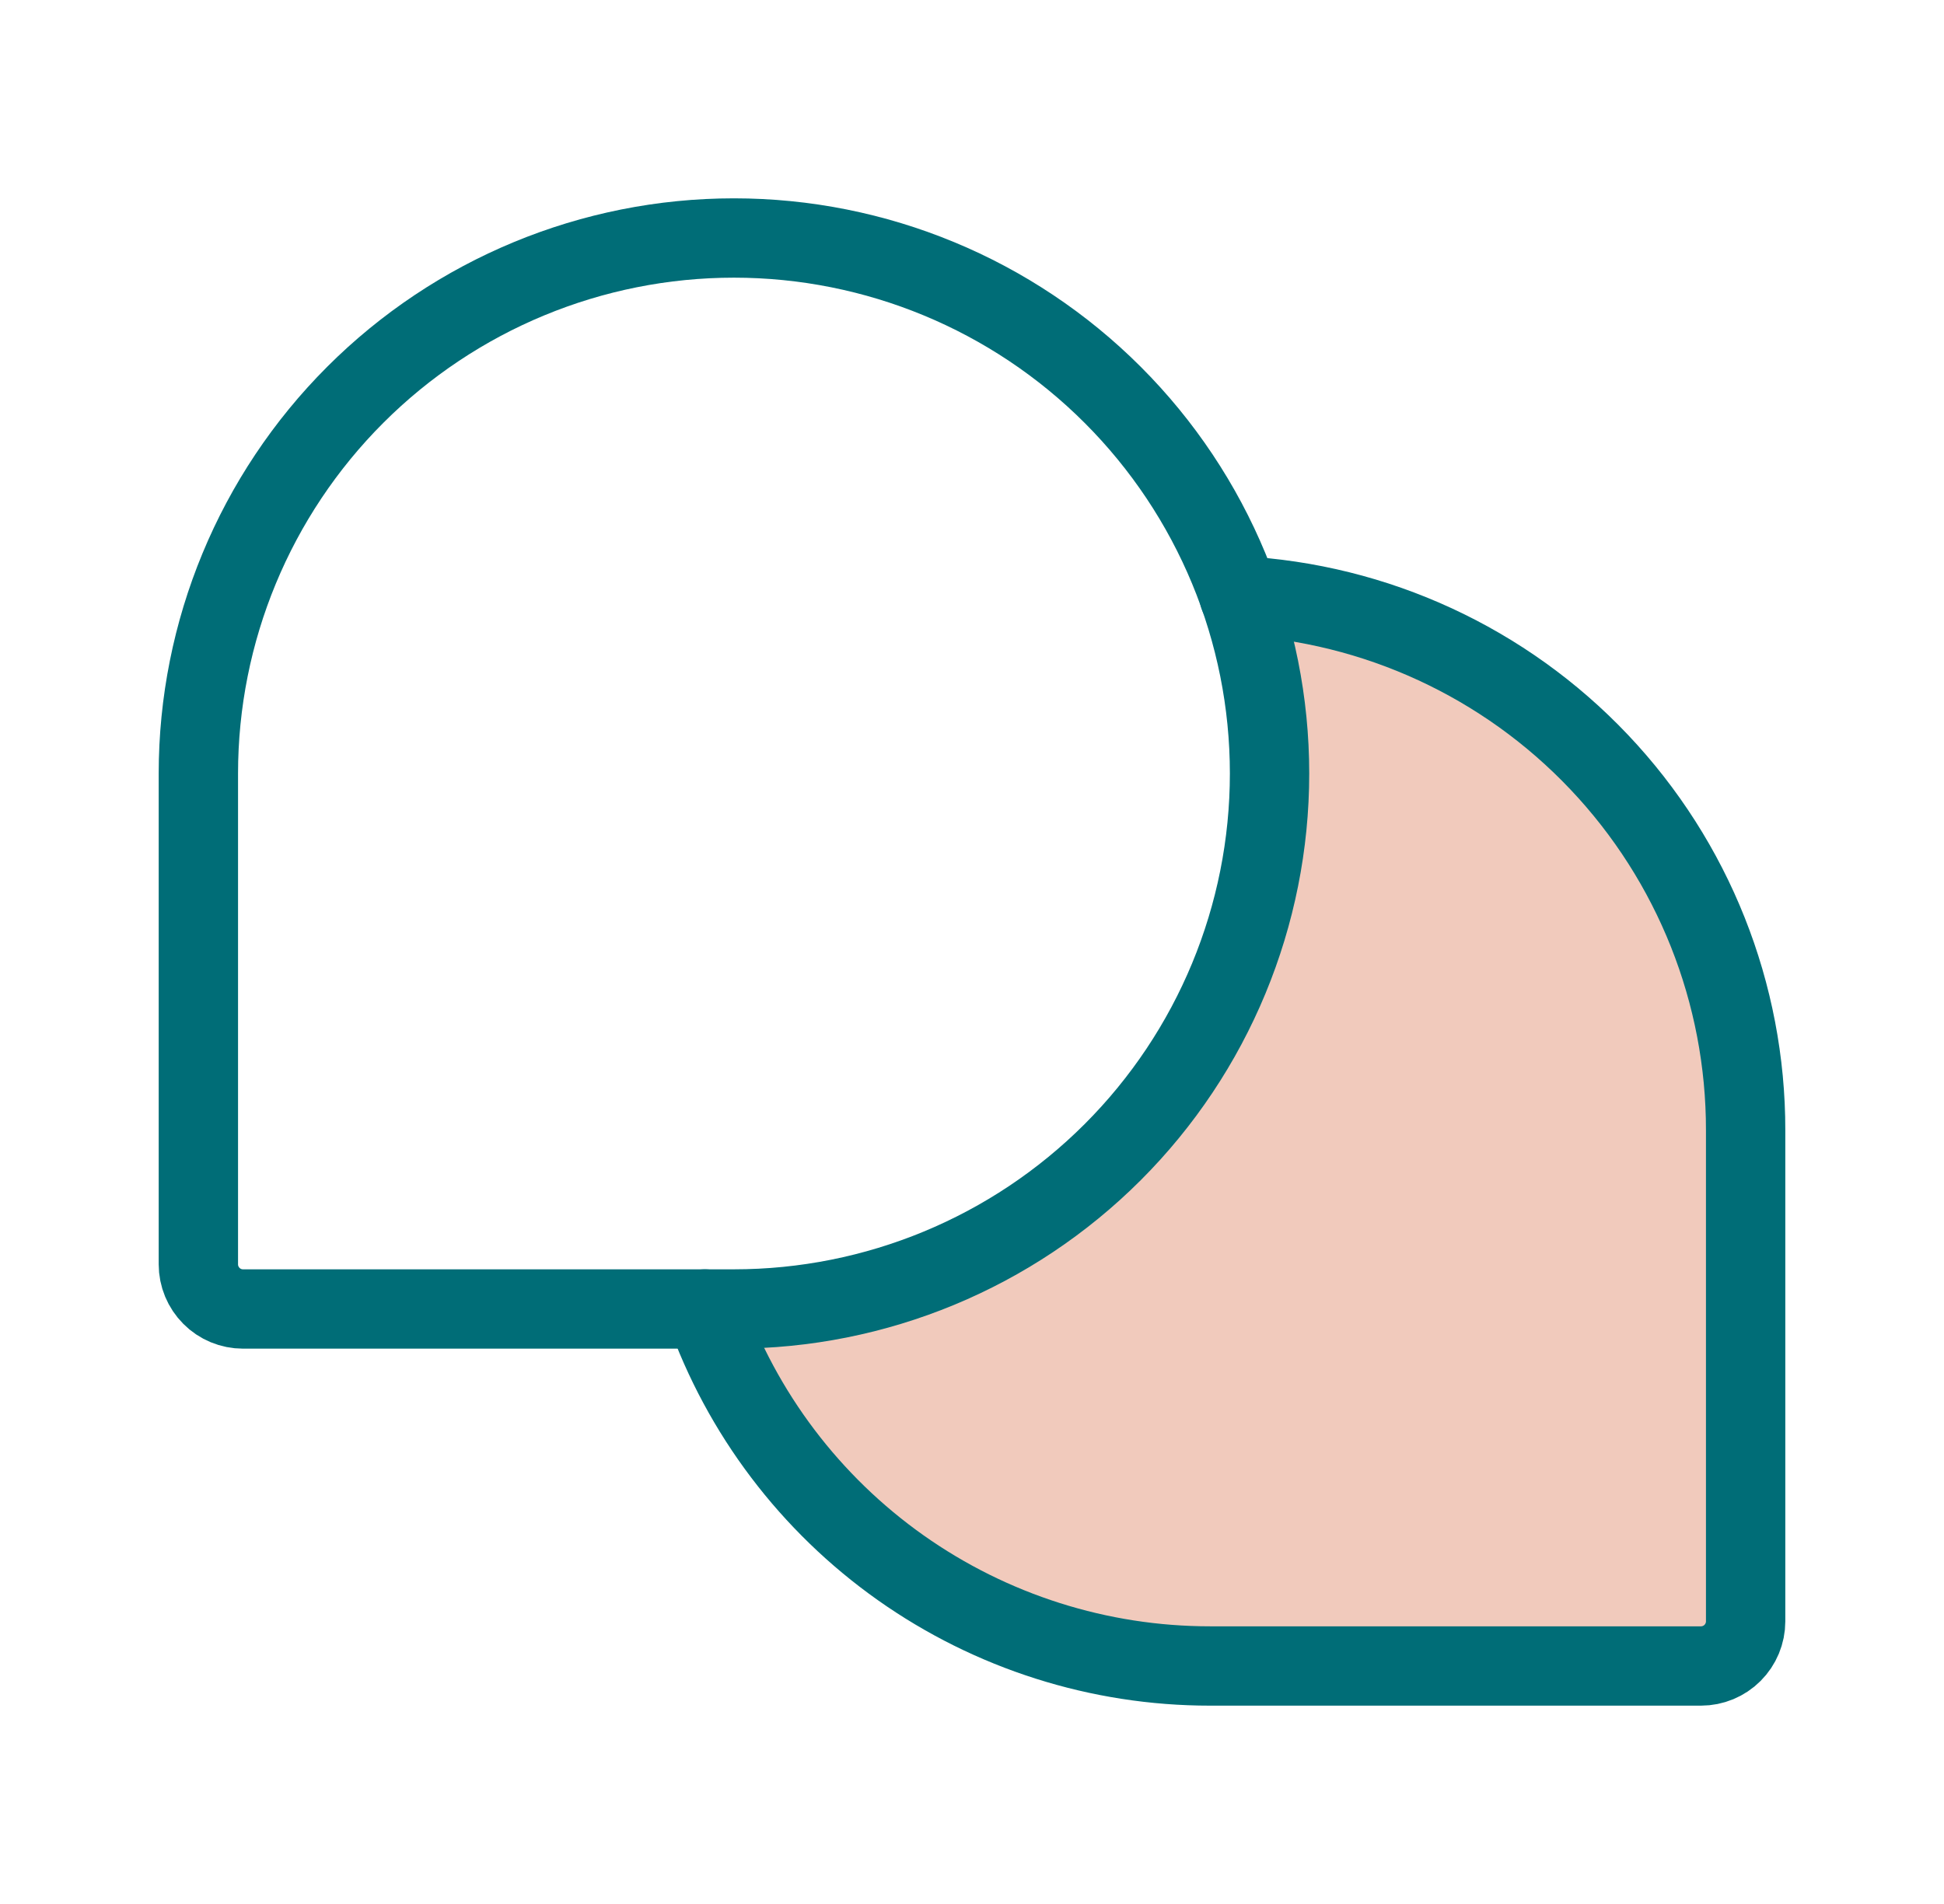
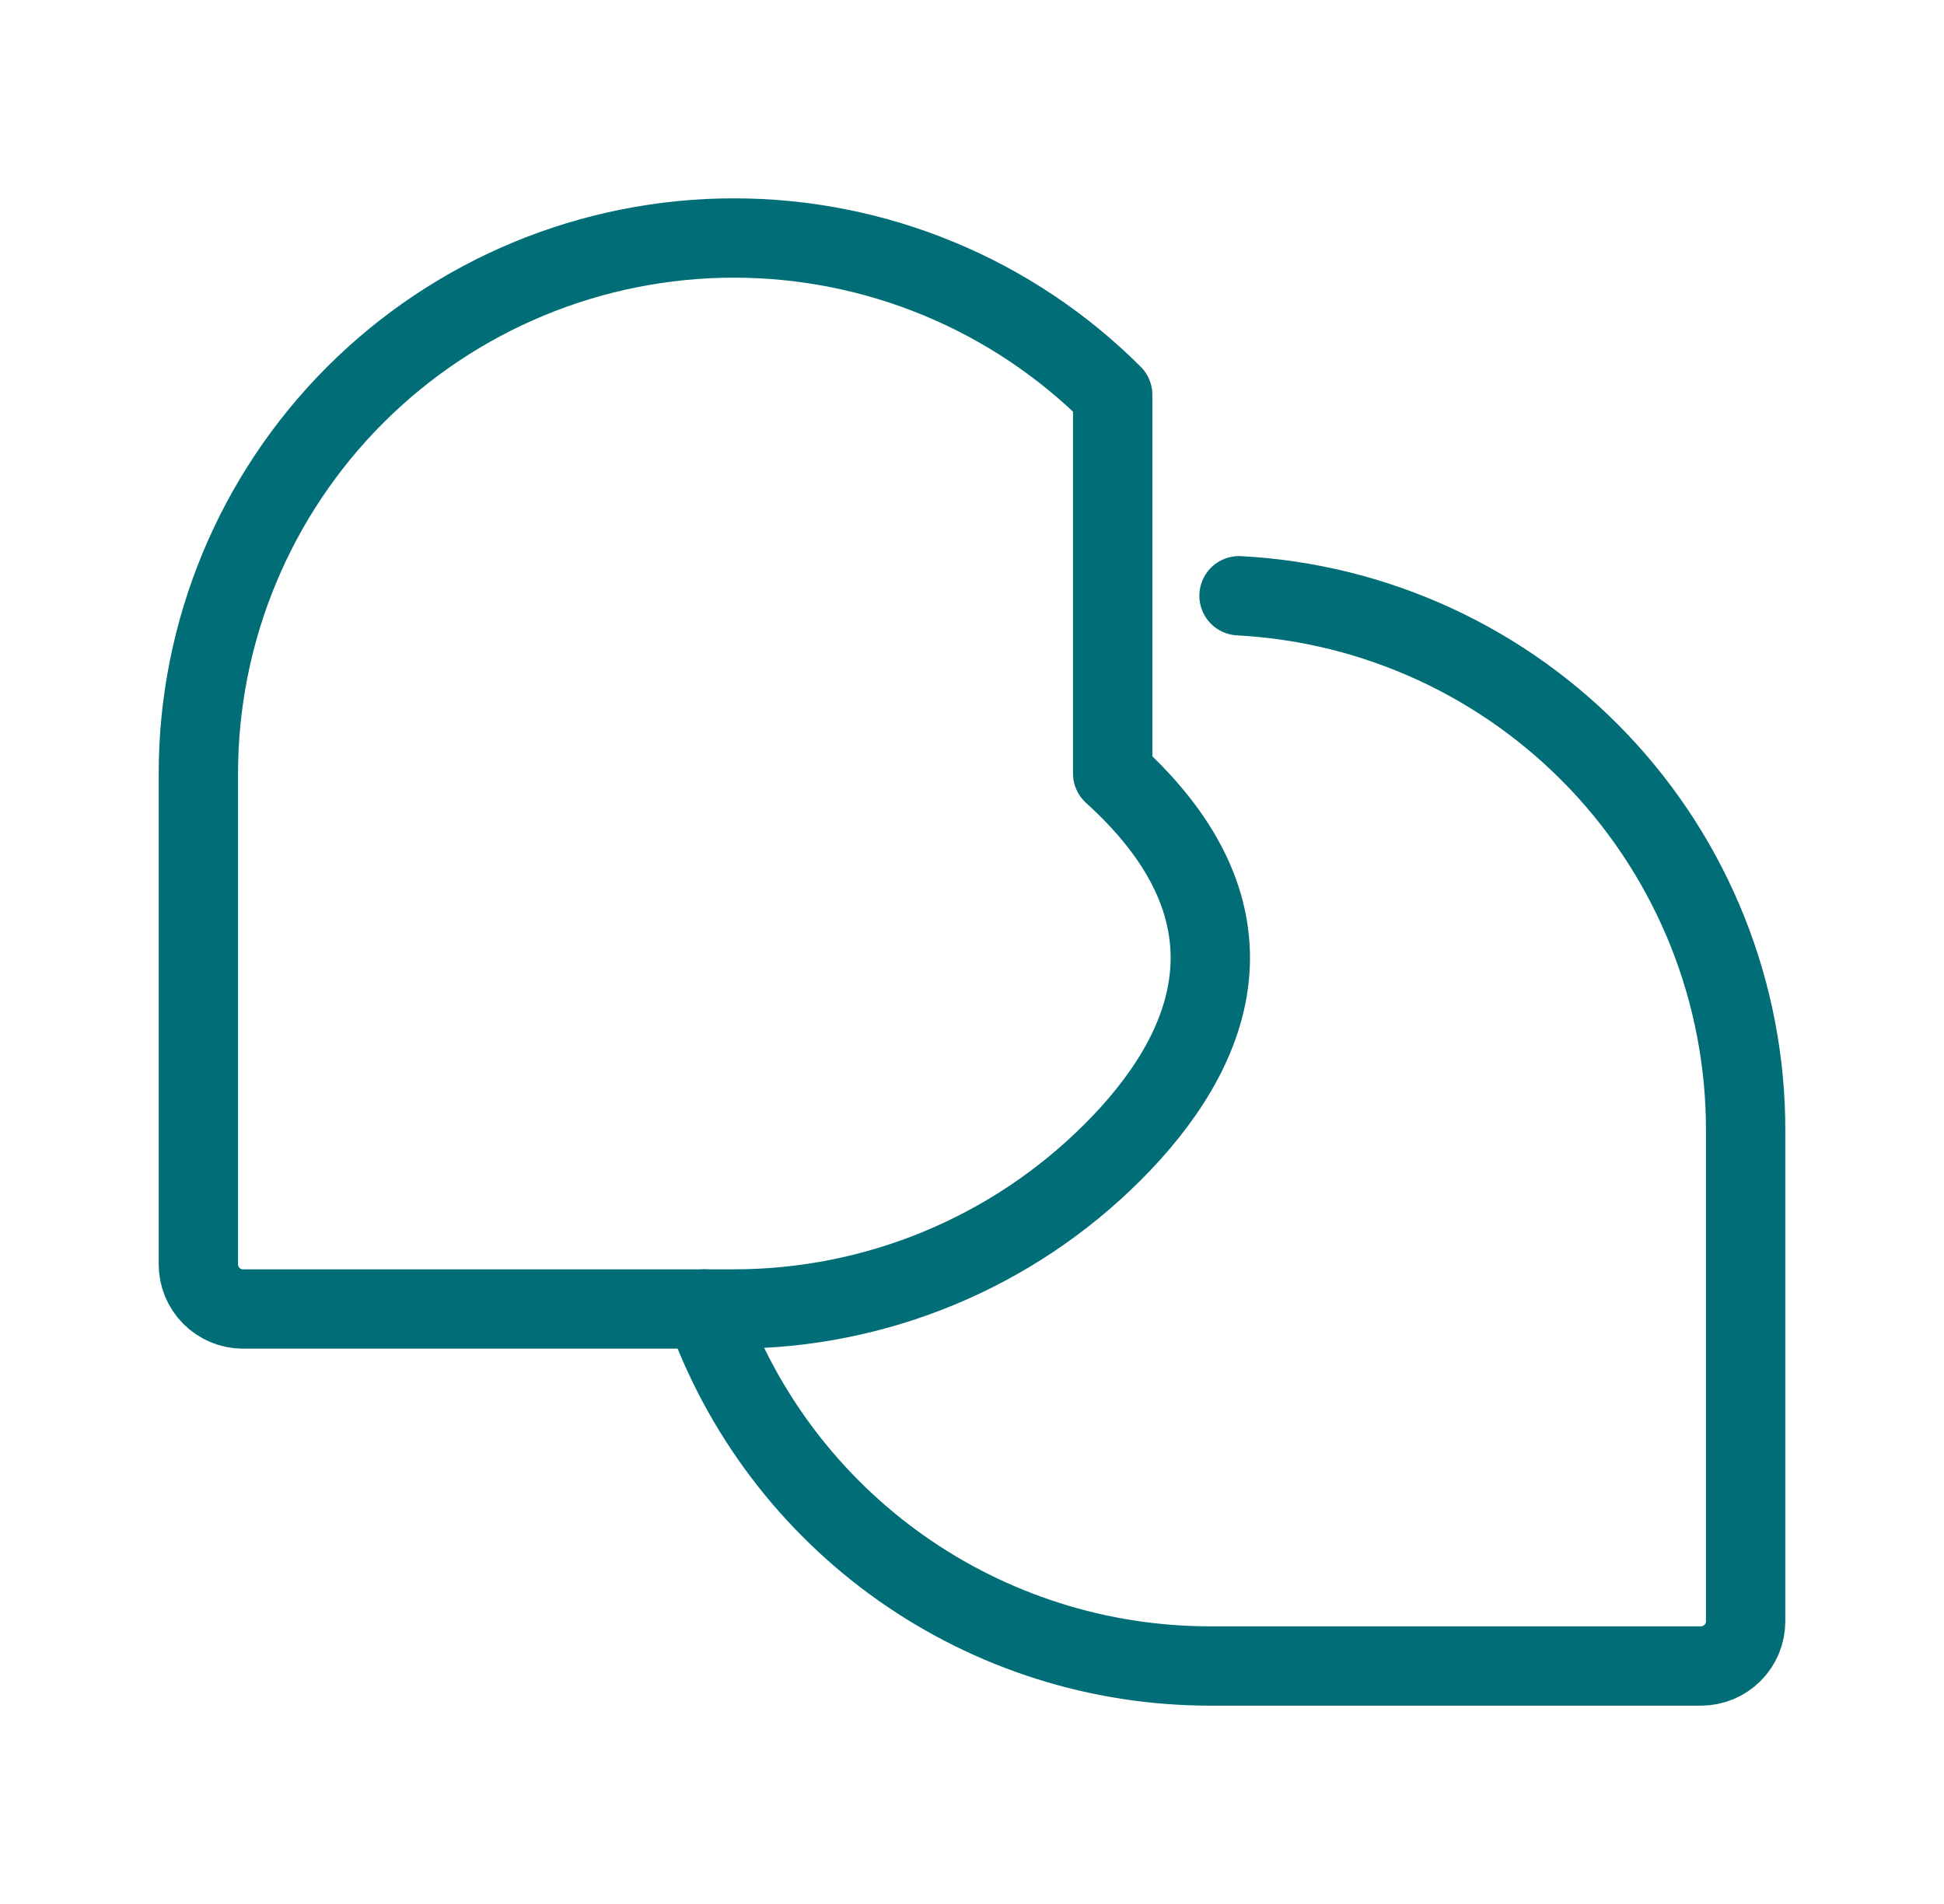
<svg xmlns="http://www.w3.org/2000/svg" width="49" height="48" viewBox="0 0 49 48" fill="none">
-   <path d="M31.231 15.019C31.745 16.456 32.006 17.973 32 19.5C32 23.08 30.578 26.514 28.046 29.046C25.514 31.578 22.08 33 18.5 33H17.769C18.699 35.633 20.424 37.912 22.704 39.524C24.984 41.135 27.708 42.001 30.5 42H42.875C43.173 42 43.459 41.881 43.67 41.67C43.881 41.459 44 41.173 44 40.875V28.5C44.005 25.045 42.683 21.719 40.306 19.211C37.93 16.702 34.682 15.201 31.231 15.019Z" fill="#F1CABC" />
-   <path d="M18.5 33H6.125C5.827 33 5.54 32.882 5.33 32.67C5.119 32.459 5 32.173 5 31.875V19.5C5 15.92 6.422 12.486 8.954 9.954C11.486 7.422 14.92 6 18.5 6V6C22.08 6 25.514 7.422 28.046 9.954C30.578 12.486 32 15.92 32 19.5V19.5C32 23.08 30.578 26.514 28.046 29.046C25.514 31.578 22.08 33 18.5 33V33Z" stroke="#006D77" stroke-width="2" stroke-linecap="round" stroke-linejoin="round" />
+   <path d="M18.5 33H6.125C5.827 33 5.54 32.882 5.33 32.67C5.119 32.459 5 32.173 5 31.875V19.5C5 15.92 6.422 12.486 8.954 9.954C11.486 7.422 14.92 6 18.5 6V6C22.08 6 25.514 7.422 28.046 9.954V19.5C32 23.08 30.578 26.514 28.046 29.046C25.514 31.578 22.08 33 18.5 33V33Z" stroke="#006D77" stroke-width="2" stroke-linecap="round" stroke-linejoin="round" />
  <path d="M17.769 33C18.699 35.633 20.424 37.912 22.704 39.524C24.984 41.135 27.708 42.001 30.5 42H42.875C43.173 42 43.459 41.881 43.67 41.67C43.881 41.459 44 41.173 44 40.875V28.5C44.005 25.045 42.683 21.719 40.306 19.211C37.93 16.702 34.682 15.201 31.231 15.019" stroke="#006D77" stroke-width="2" stroke-linecap="round" stroke-linejoin="round" />
</svg>